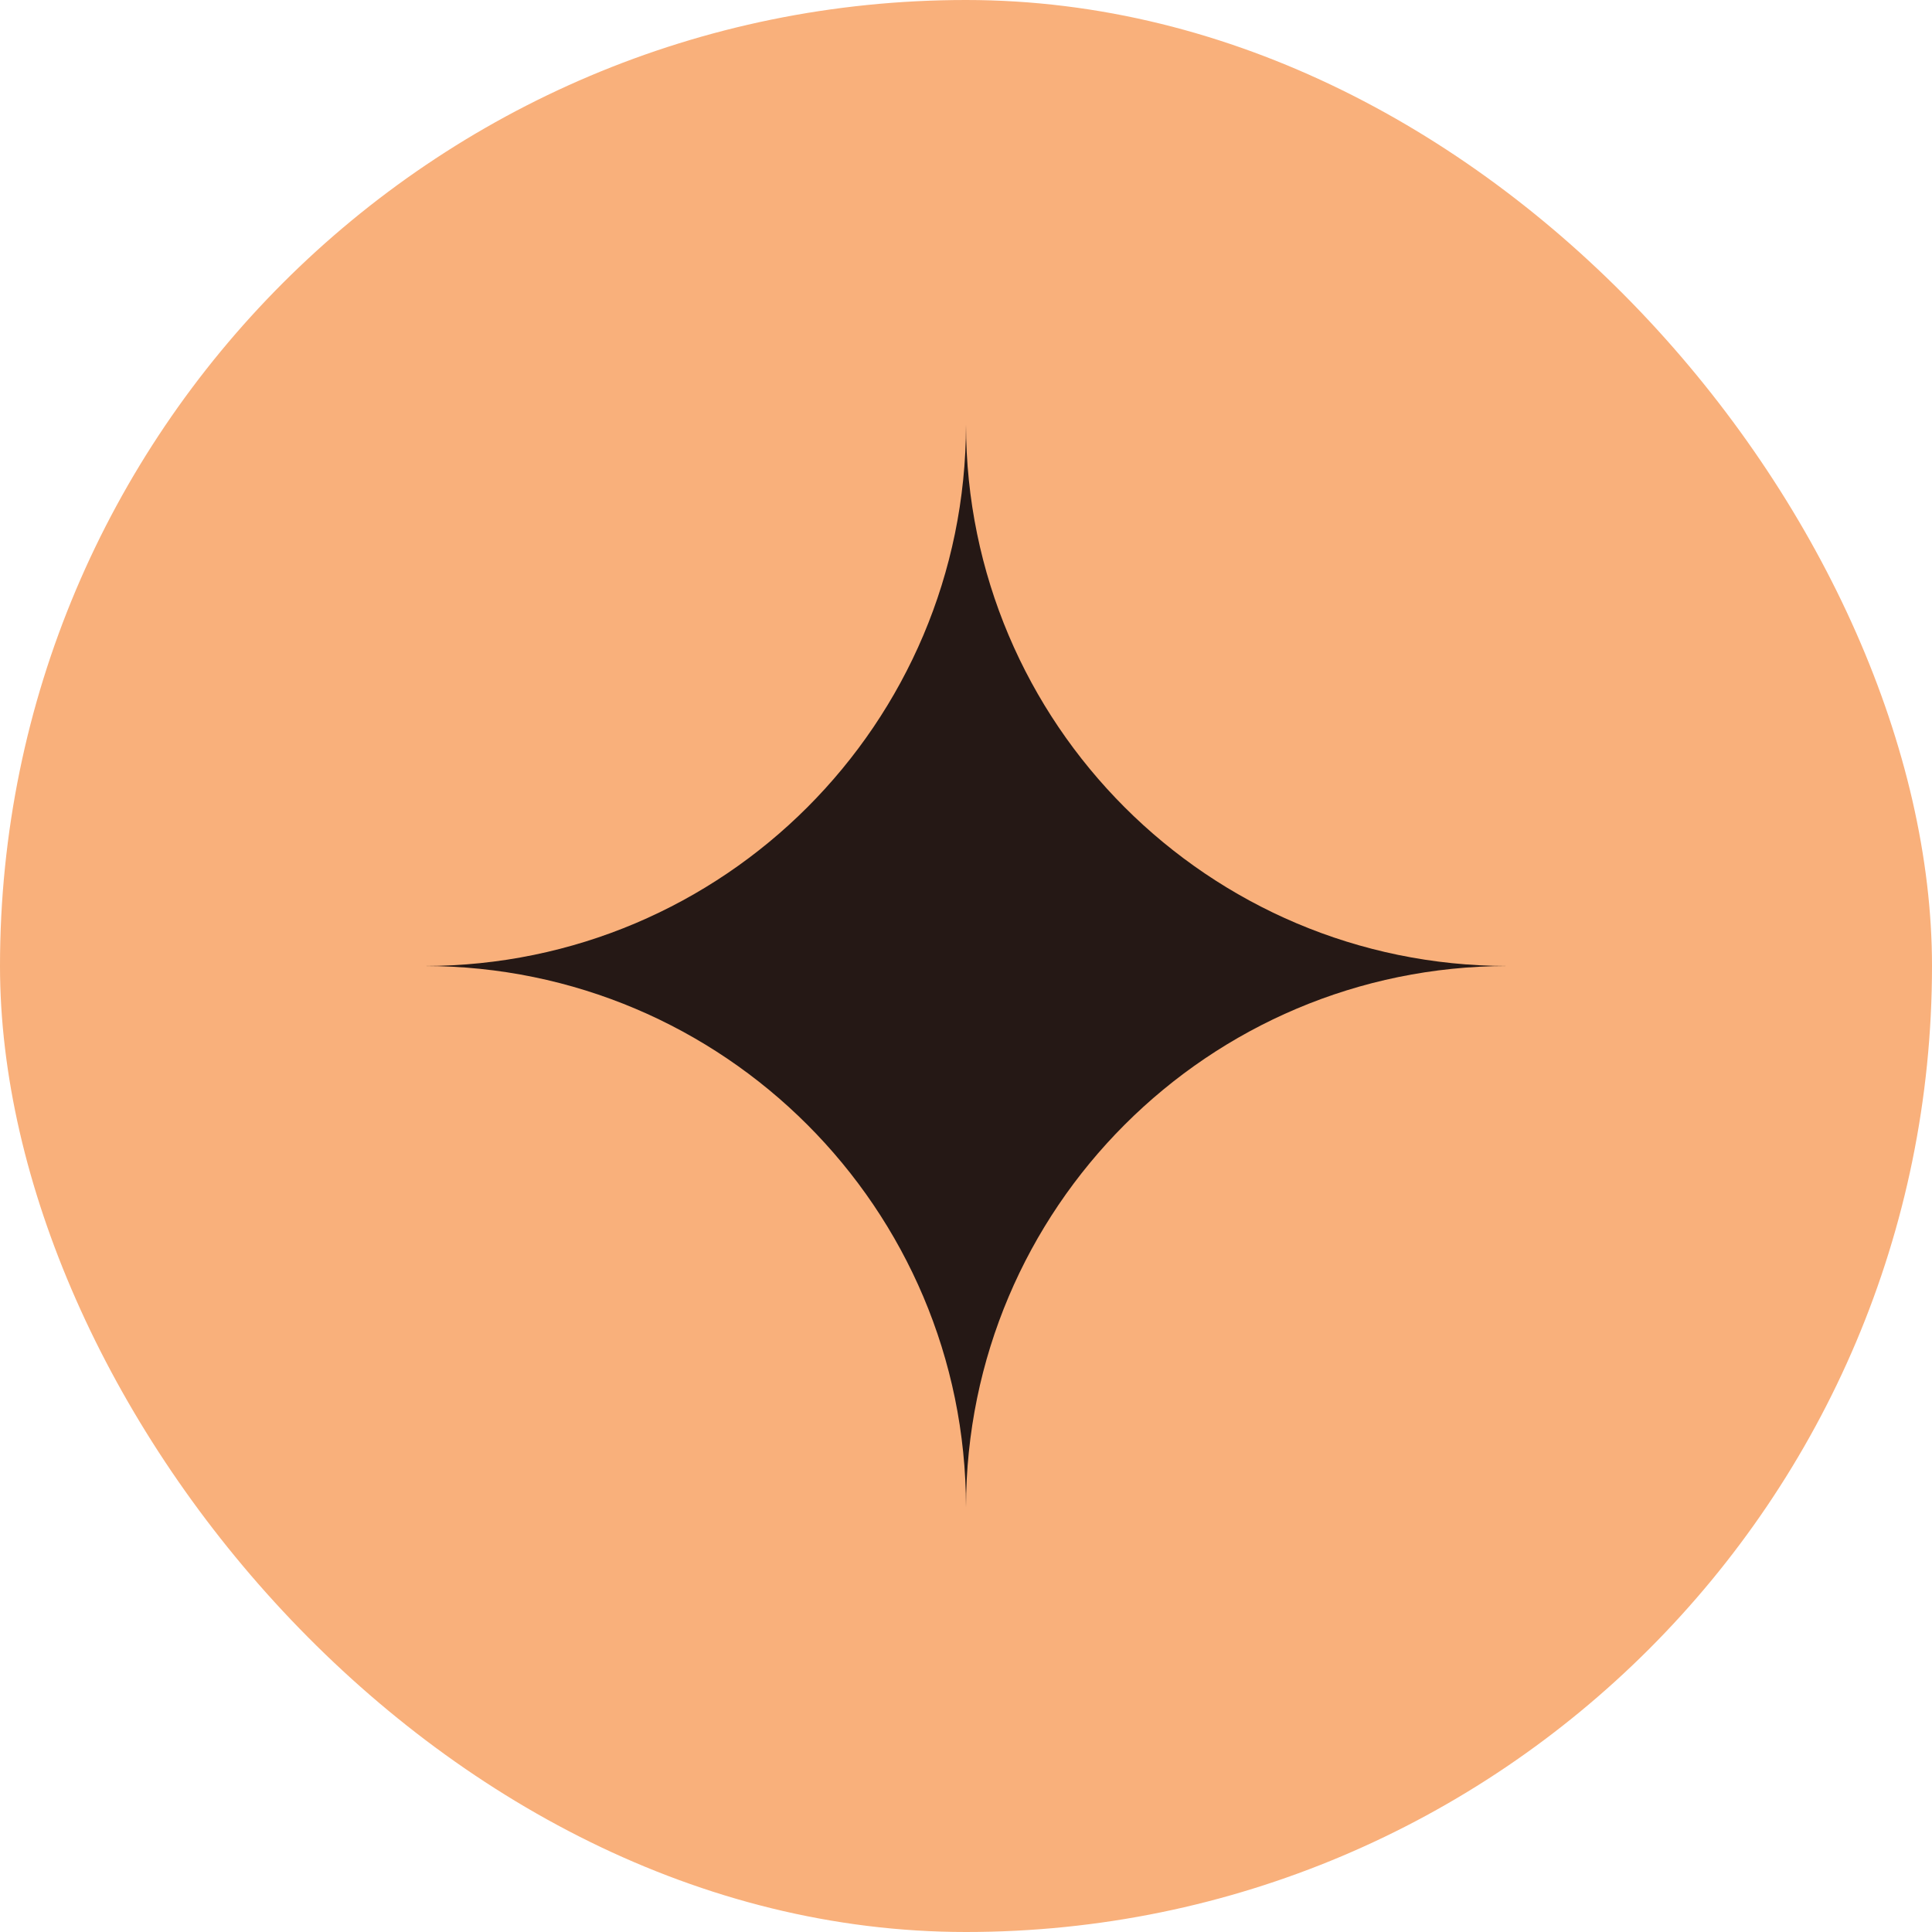
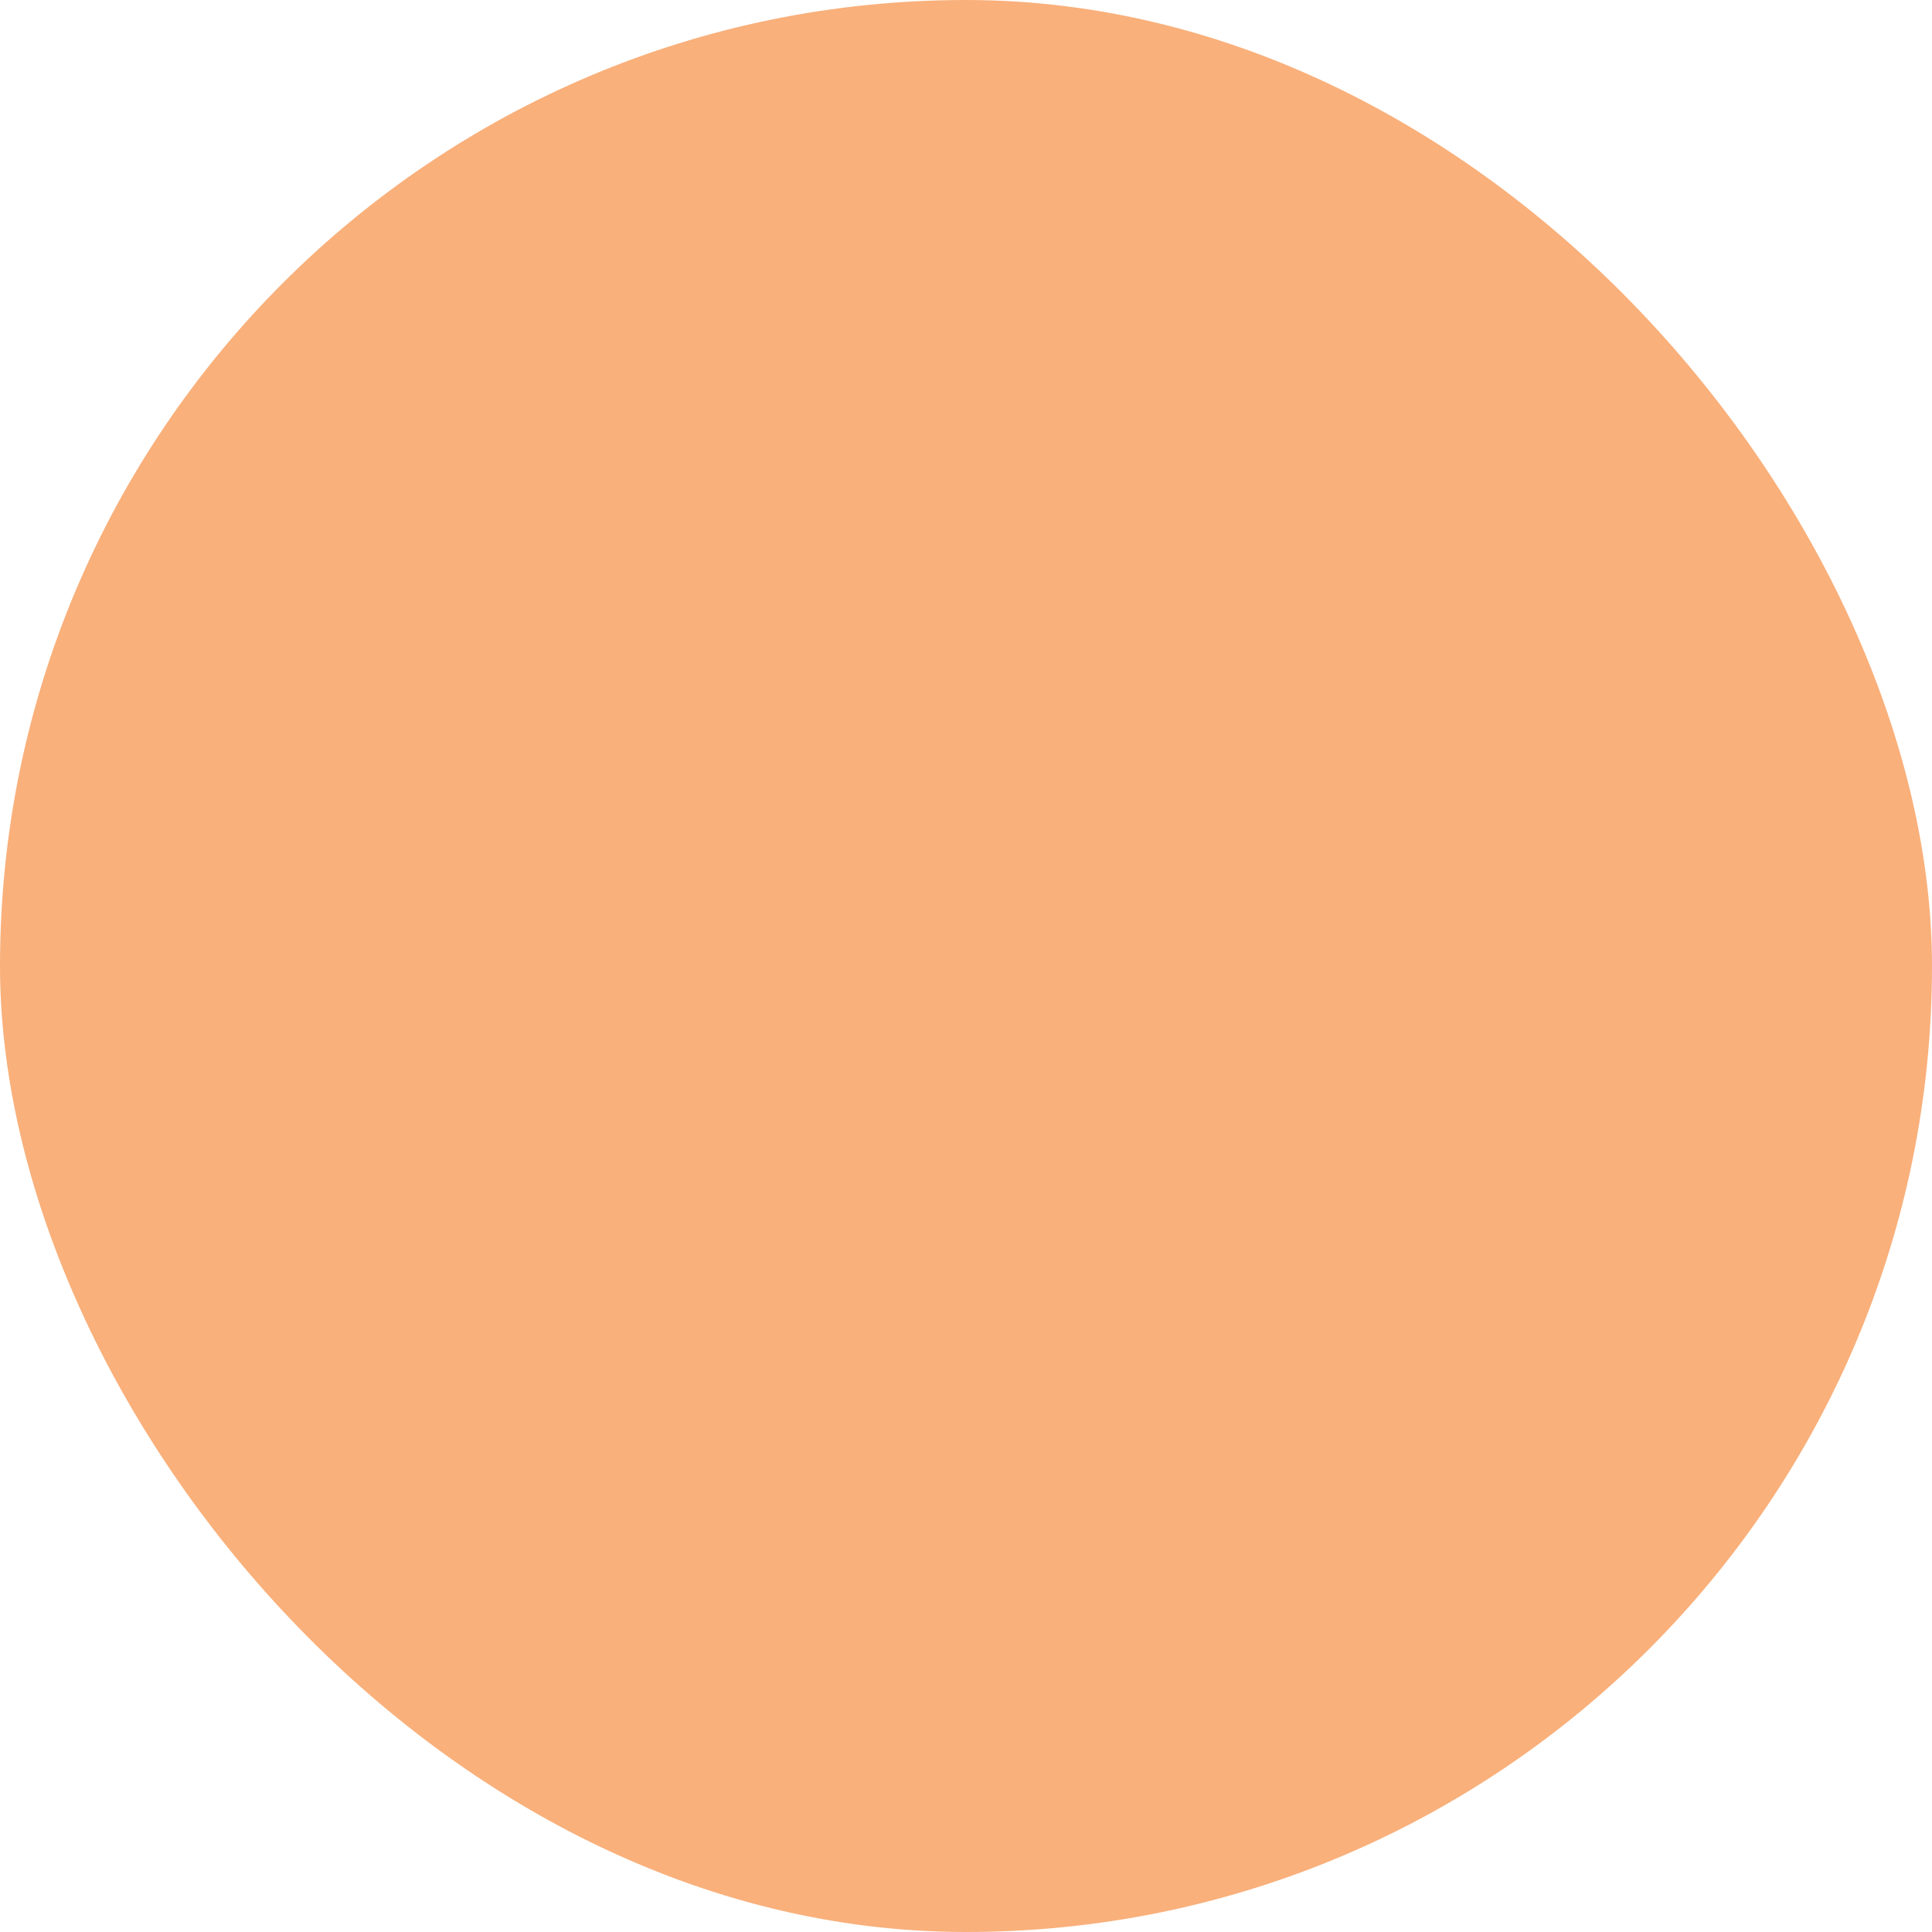
<svg xmlns="http://www.w3.org/2000/svg" width="24" height="24" viewBox="0 0 24 24" fill="none">
  <rect width="24" height="24" rx="12" fill="#F9B07B" />
-   <path d="M12 5.275C12.003 8.988 15.012 11.997 18.725 12C15.012 12.003 12.003 15.012 12 18.725C11.997 15.012 8.988 12.003 5.275 12C8.988 11.997 11.997 8.988 12 5.275Z" fill="#251815" />
</svg>